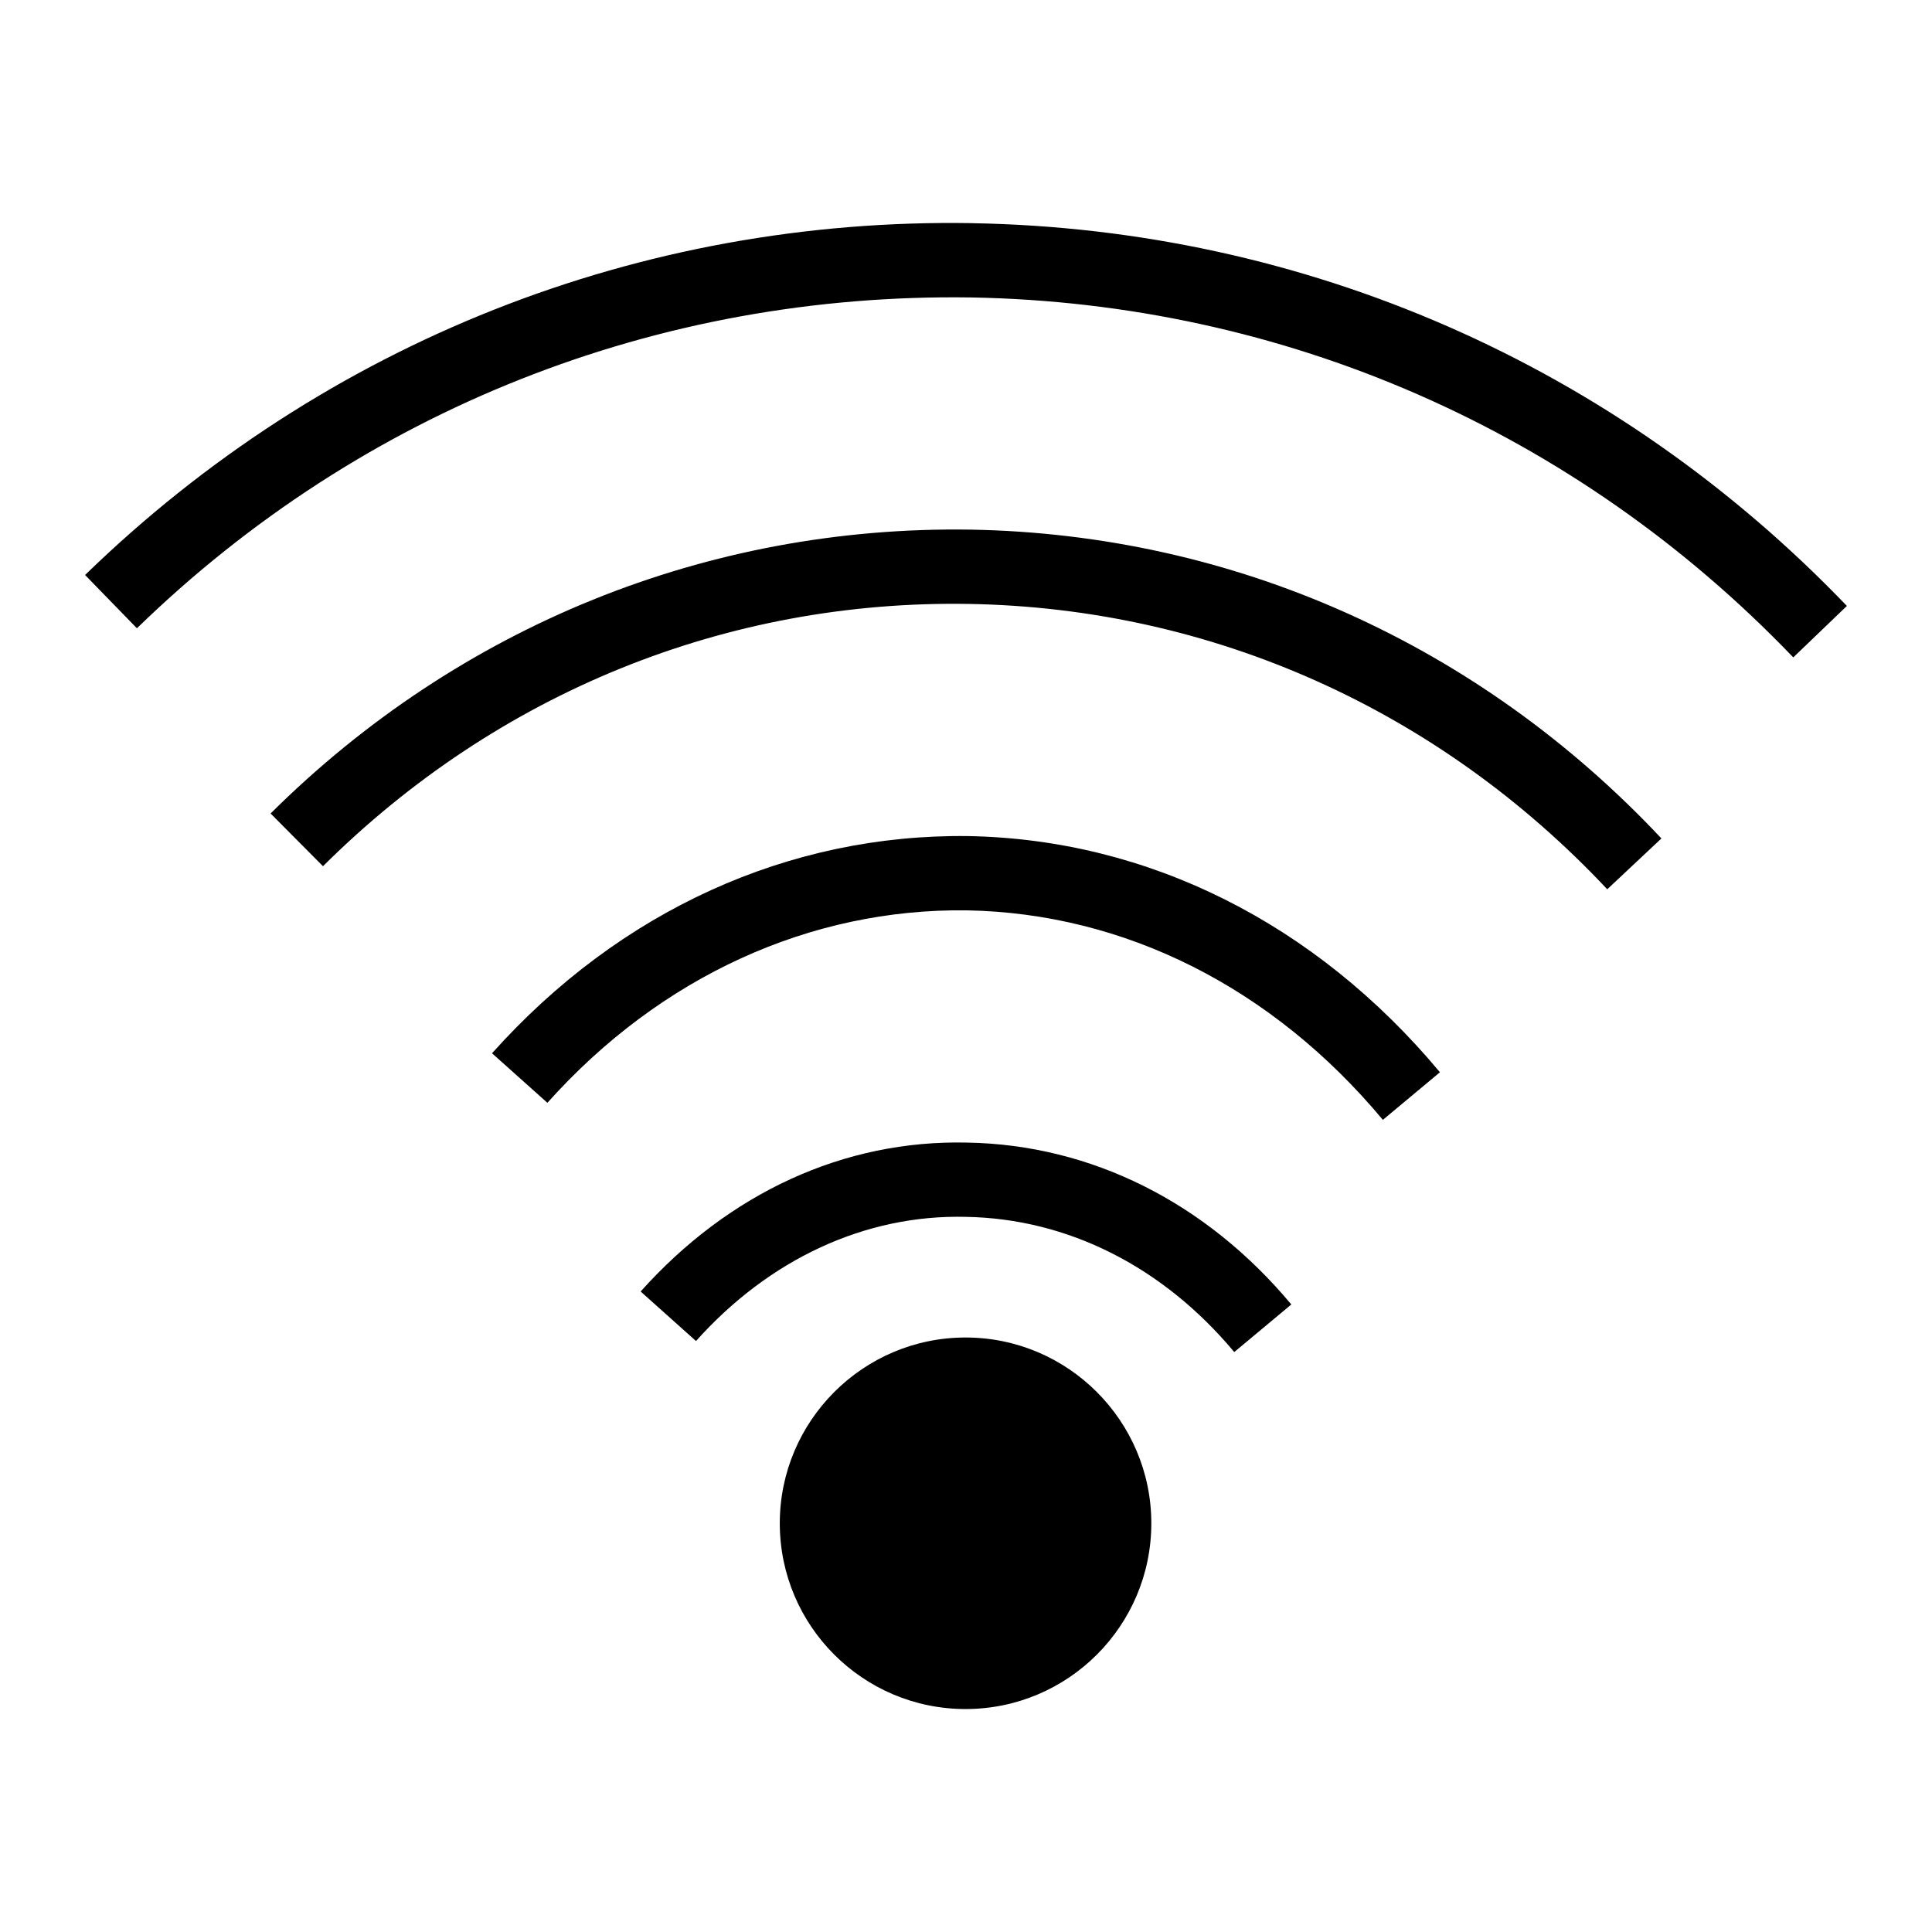
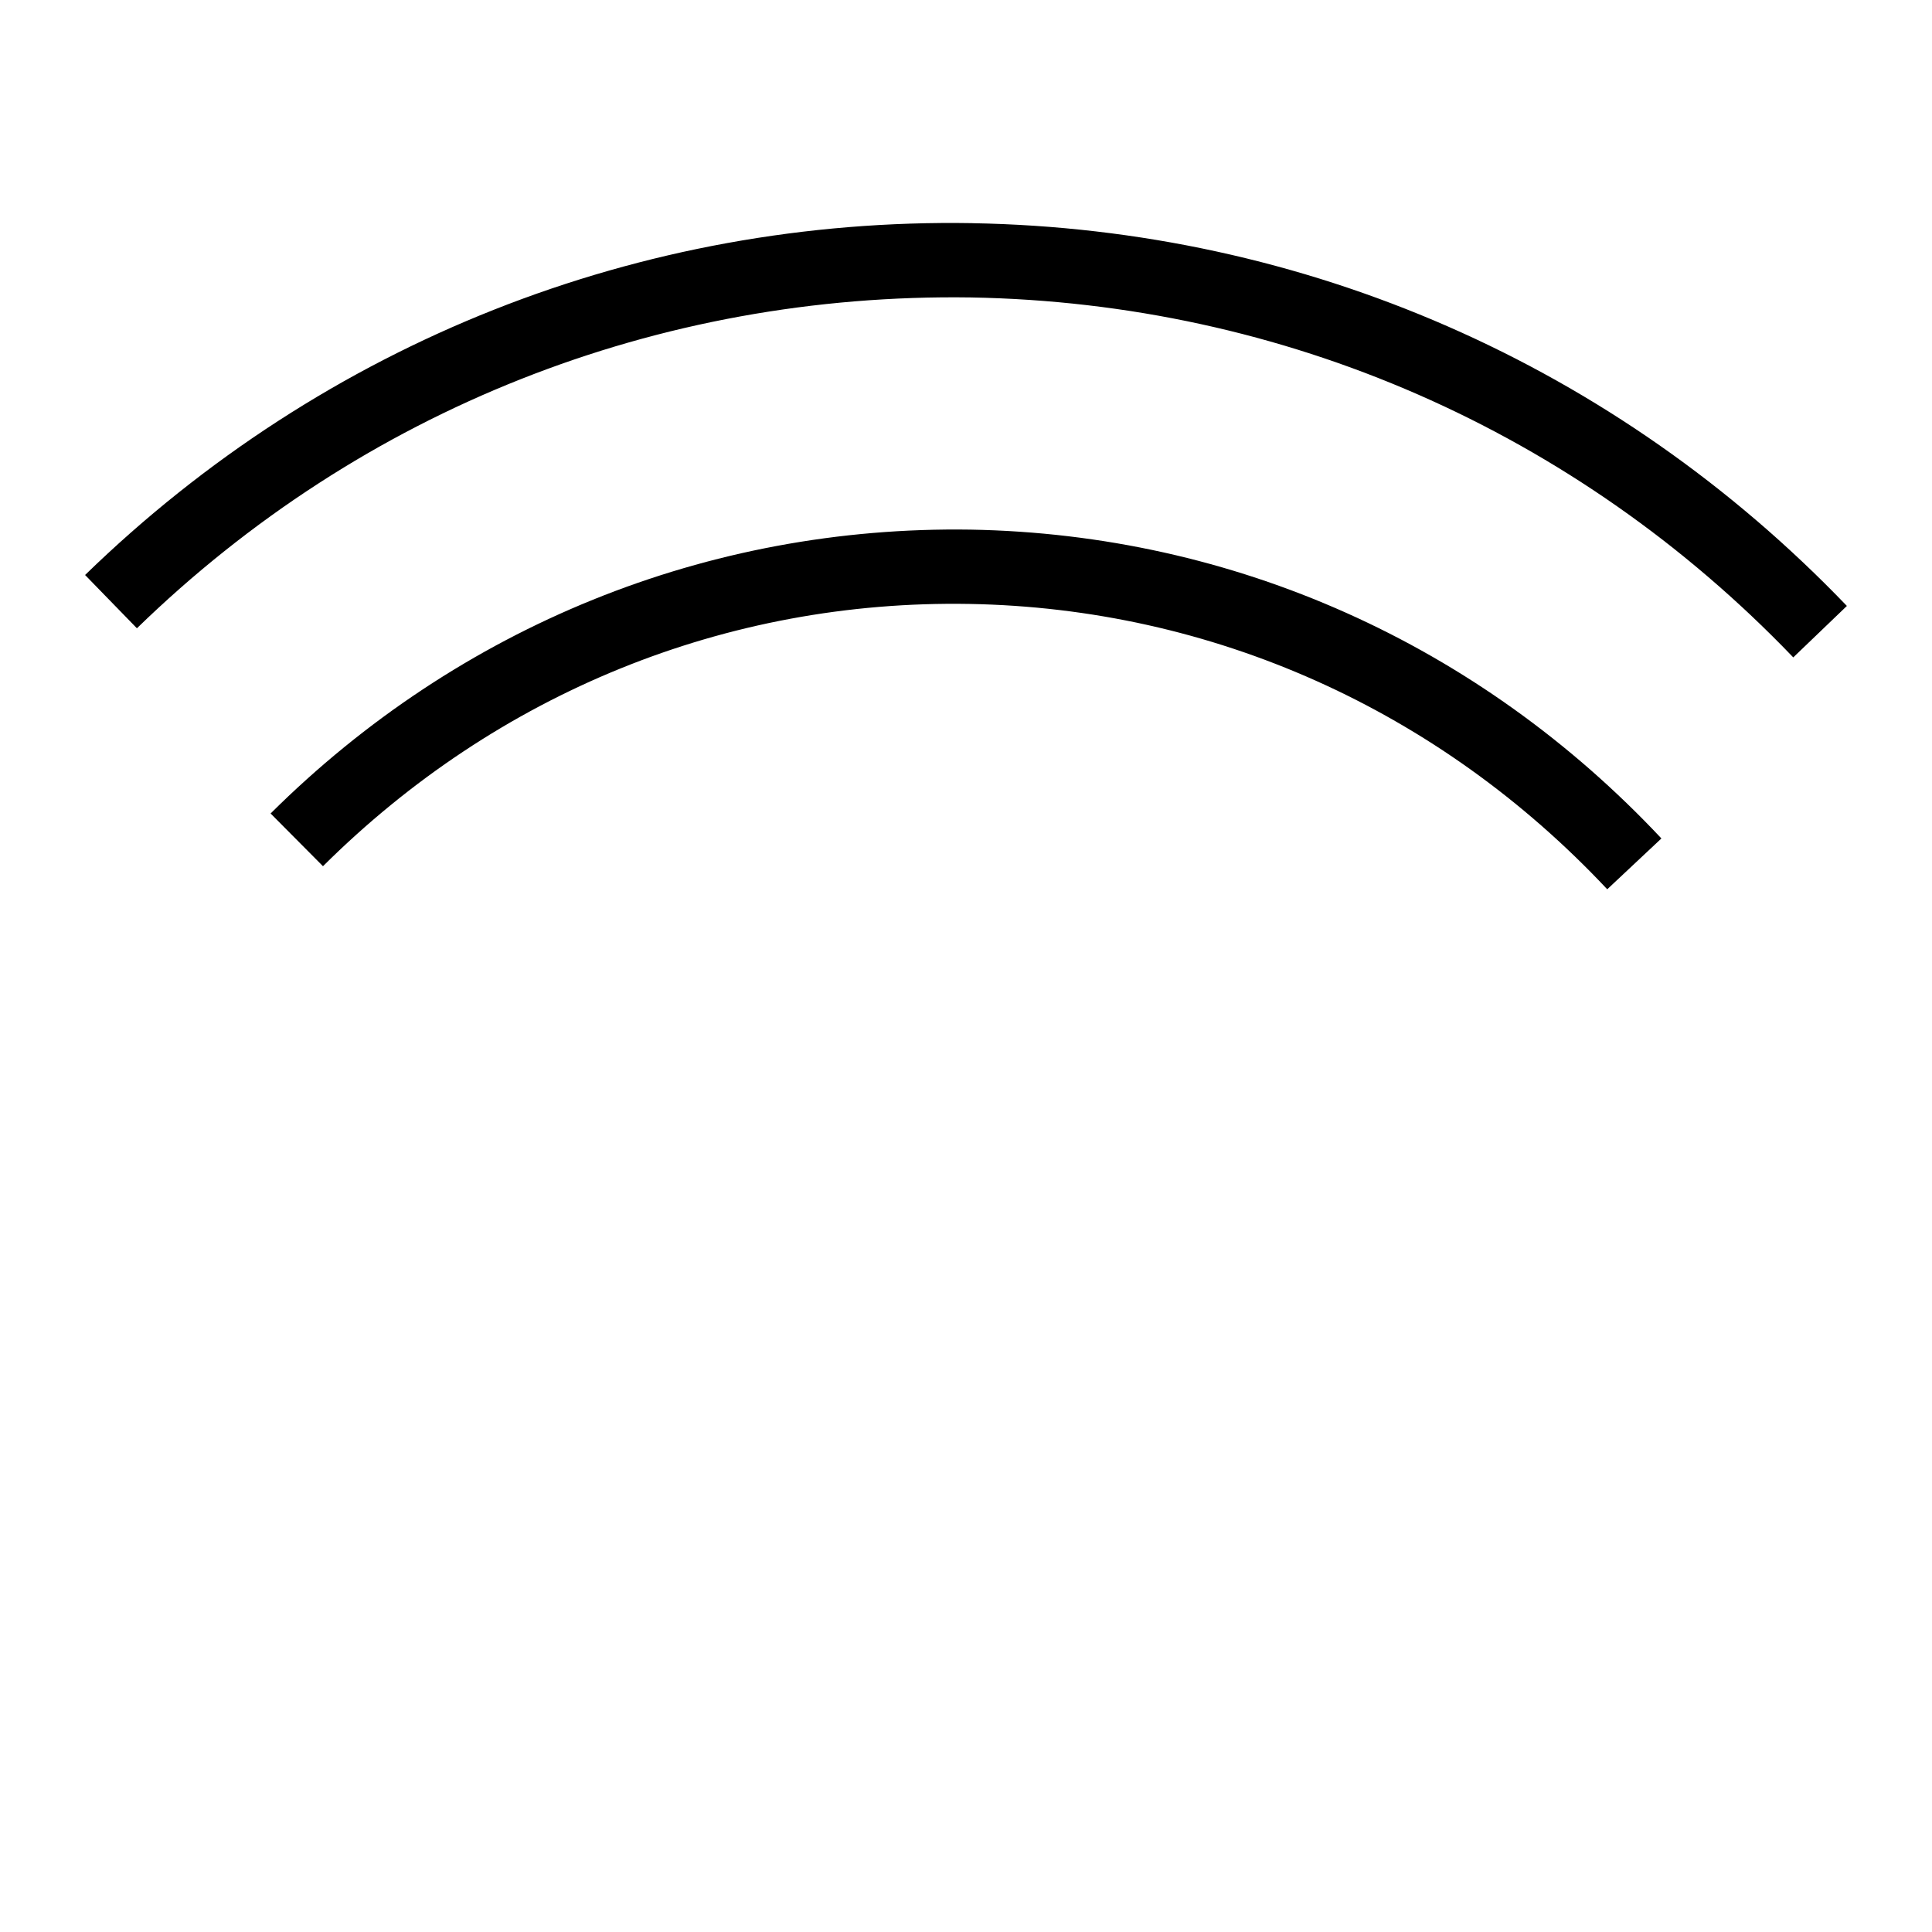
<svg xmlns="http://www.w3.org/2000/svg" width="52" height="52">
  <g>
    <title>background</title>
    <rect fill="none" id="canvas_background" height="402" width="582" y="-1" x="-1" />
  </g>
  <g>
    <title>Layer 1</title>
-     <path id="svg_2" d="m25.988,35.999c-2.76,0 -5,2.25 -5,5c0,2.76 2.24,5 5,5s5,-2.24 5,-5c0,-2.75 -2.24,-5 -5,-5z" />
-     <path id="svg_3" d="m26.034,30.753c-3.331,-0.079 -6.428,1.367 -8.791,4.008l1.49,1.333c1.97,-2.202 4.552,-3.41 7.267,-3.342c2.738,0.047 5.302,1.34 7.22,3.639l1.536,-1.281c-2.296,-2.752 -5.394,-4.3 -8.722,-4.357z" />
-     <path id="svg_4" d="m26.049,22.503c-4.814,-0.056 -9.36,1.994 -12.806,5.846l1.49,1.333c3.054,-3.413 7.086,-5.232 11.281,-5.18c4.254,0.074 8.234,2.076 11.206,5.639l1.536,-1.281c-3.35,-4.016 -7.862,-6.273 -12.707,-6.357z" />
-     <path id="svg_5" d="m26.123,14.255c-7.06,-0.109 -13.758,2.591 -18.84,7.64l1.41,1.419c4.695,-4.667 10.856,-7.171 17.395,-7.059c6.532,0.114 12.63,2.841 17.171,7.68l1.458,-1.368c-4.914,-5.237 -11.517,-8.188 -18.594,-8.312z" />
+     <path id="svg_5" d="m26.123,14.255c-7.06,-0.109 -13.758,2.591 -18.84,7.64l1.41,1.419c4.695,-4.667 10.856,-7.171 17.395,-7.059c6.532,0.114 12.63,2.841 17.171,7.68l1.458,-1.368c-4.914,-5.237 -11.517,-8.188 -18.594,-8.312" />
    <path id="svg_6" d="m26.167,6.006c-8.933,-0.149 -17.435,3.207 -23.877,9.47l1.395,1.434c6.057,-5.889 14.026,-9.028 22.448,-8.904c8.421,0.147 16.282,3.587 22.133,9.688l1.443,-1.385c-6.223,-6.487 -14.584,-10.146 -23.542,-10.302z" />
  </g>
</svg>